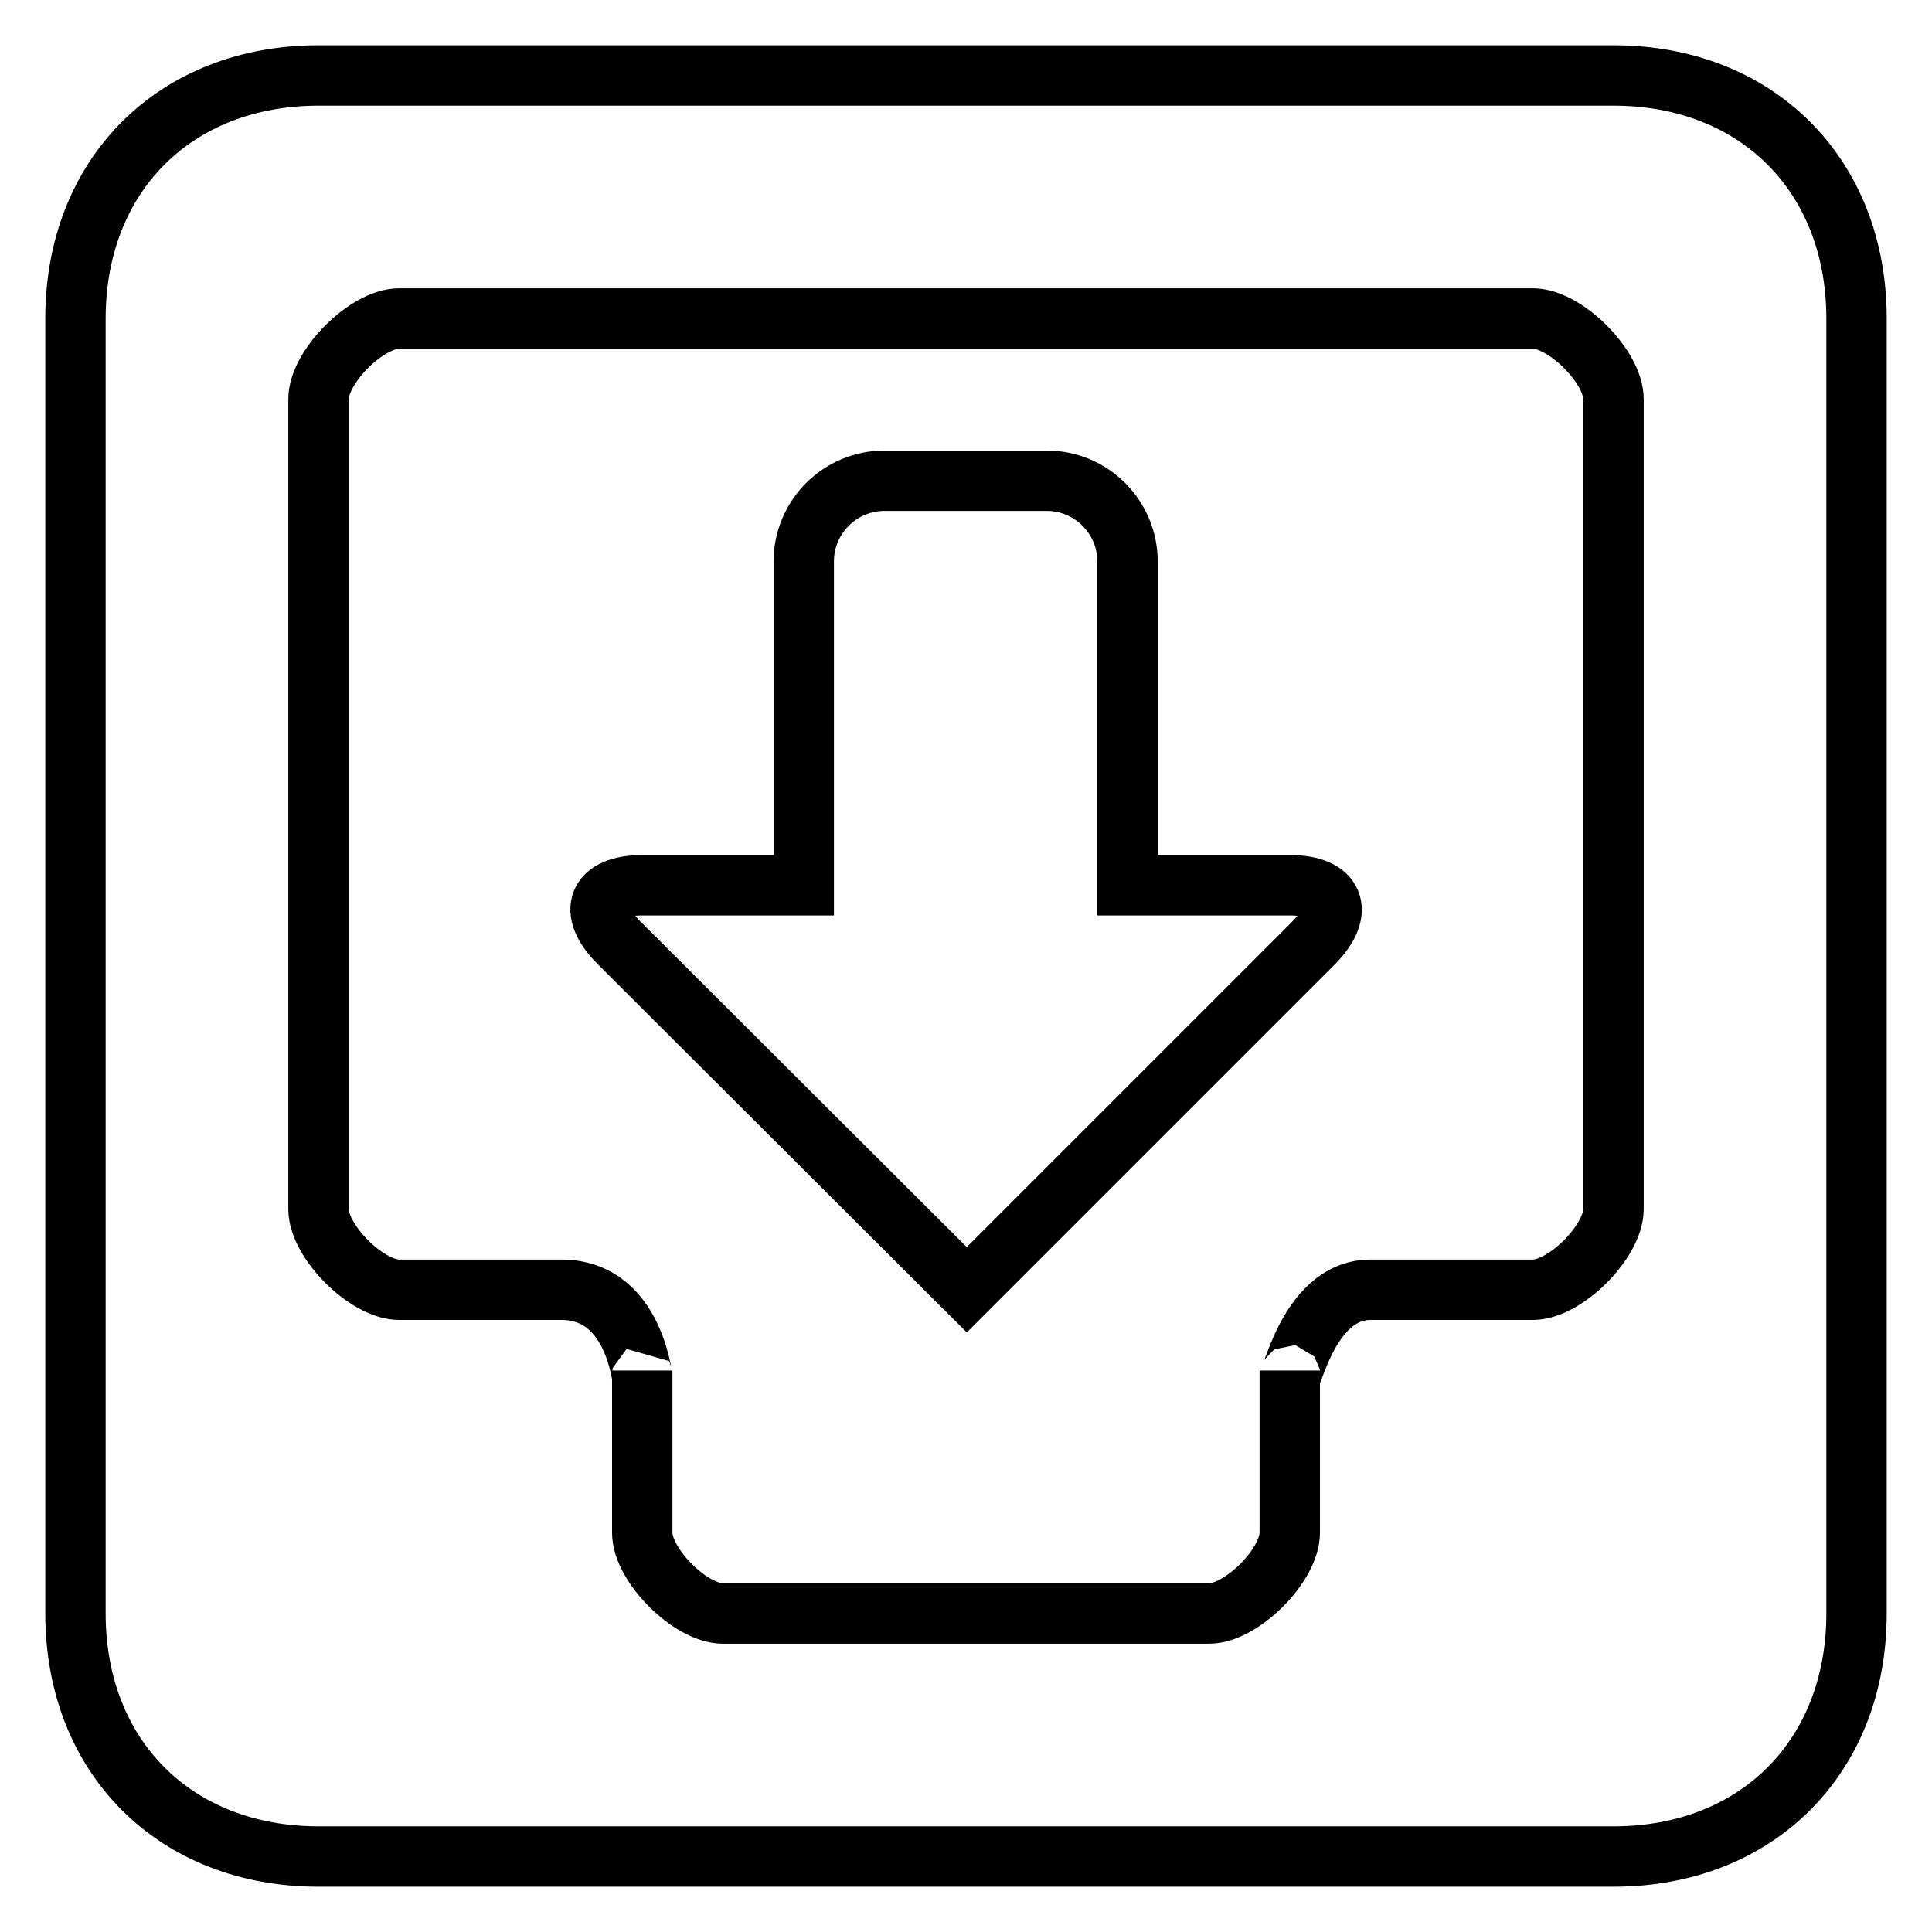
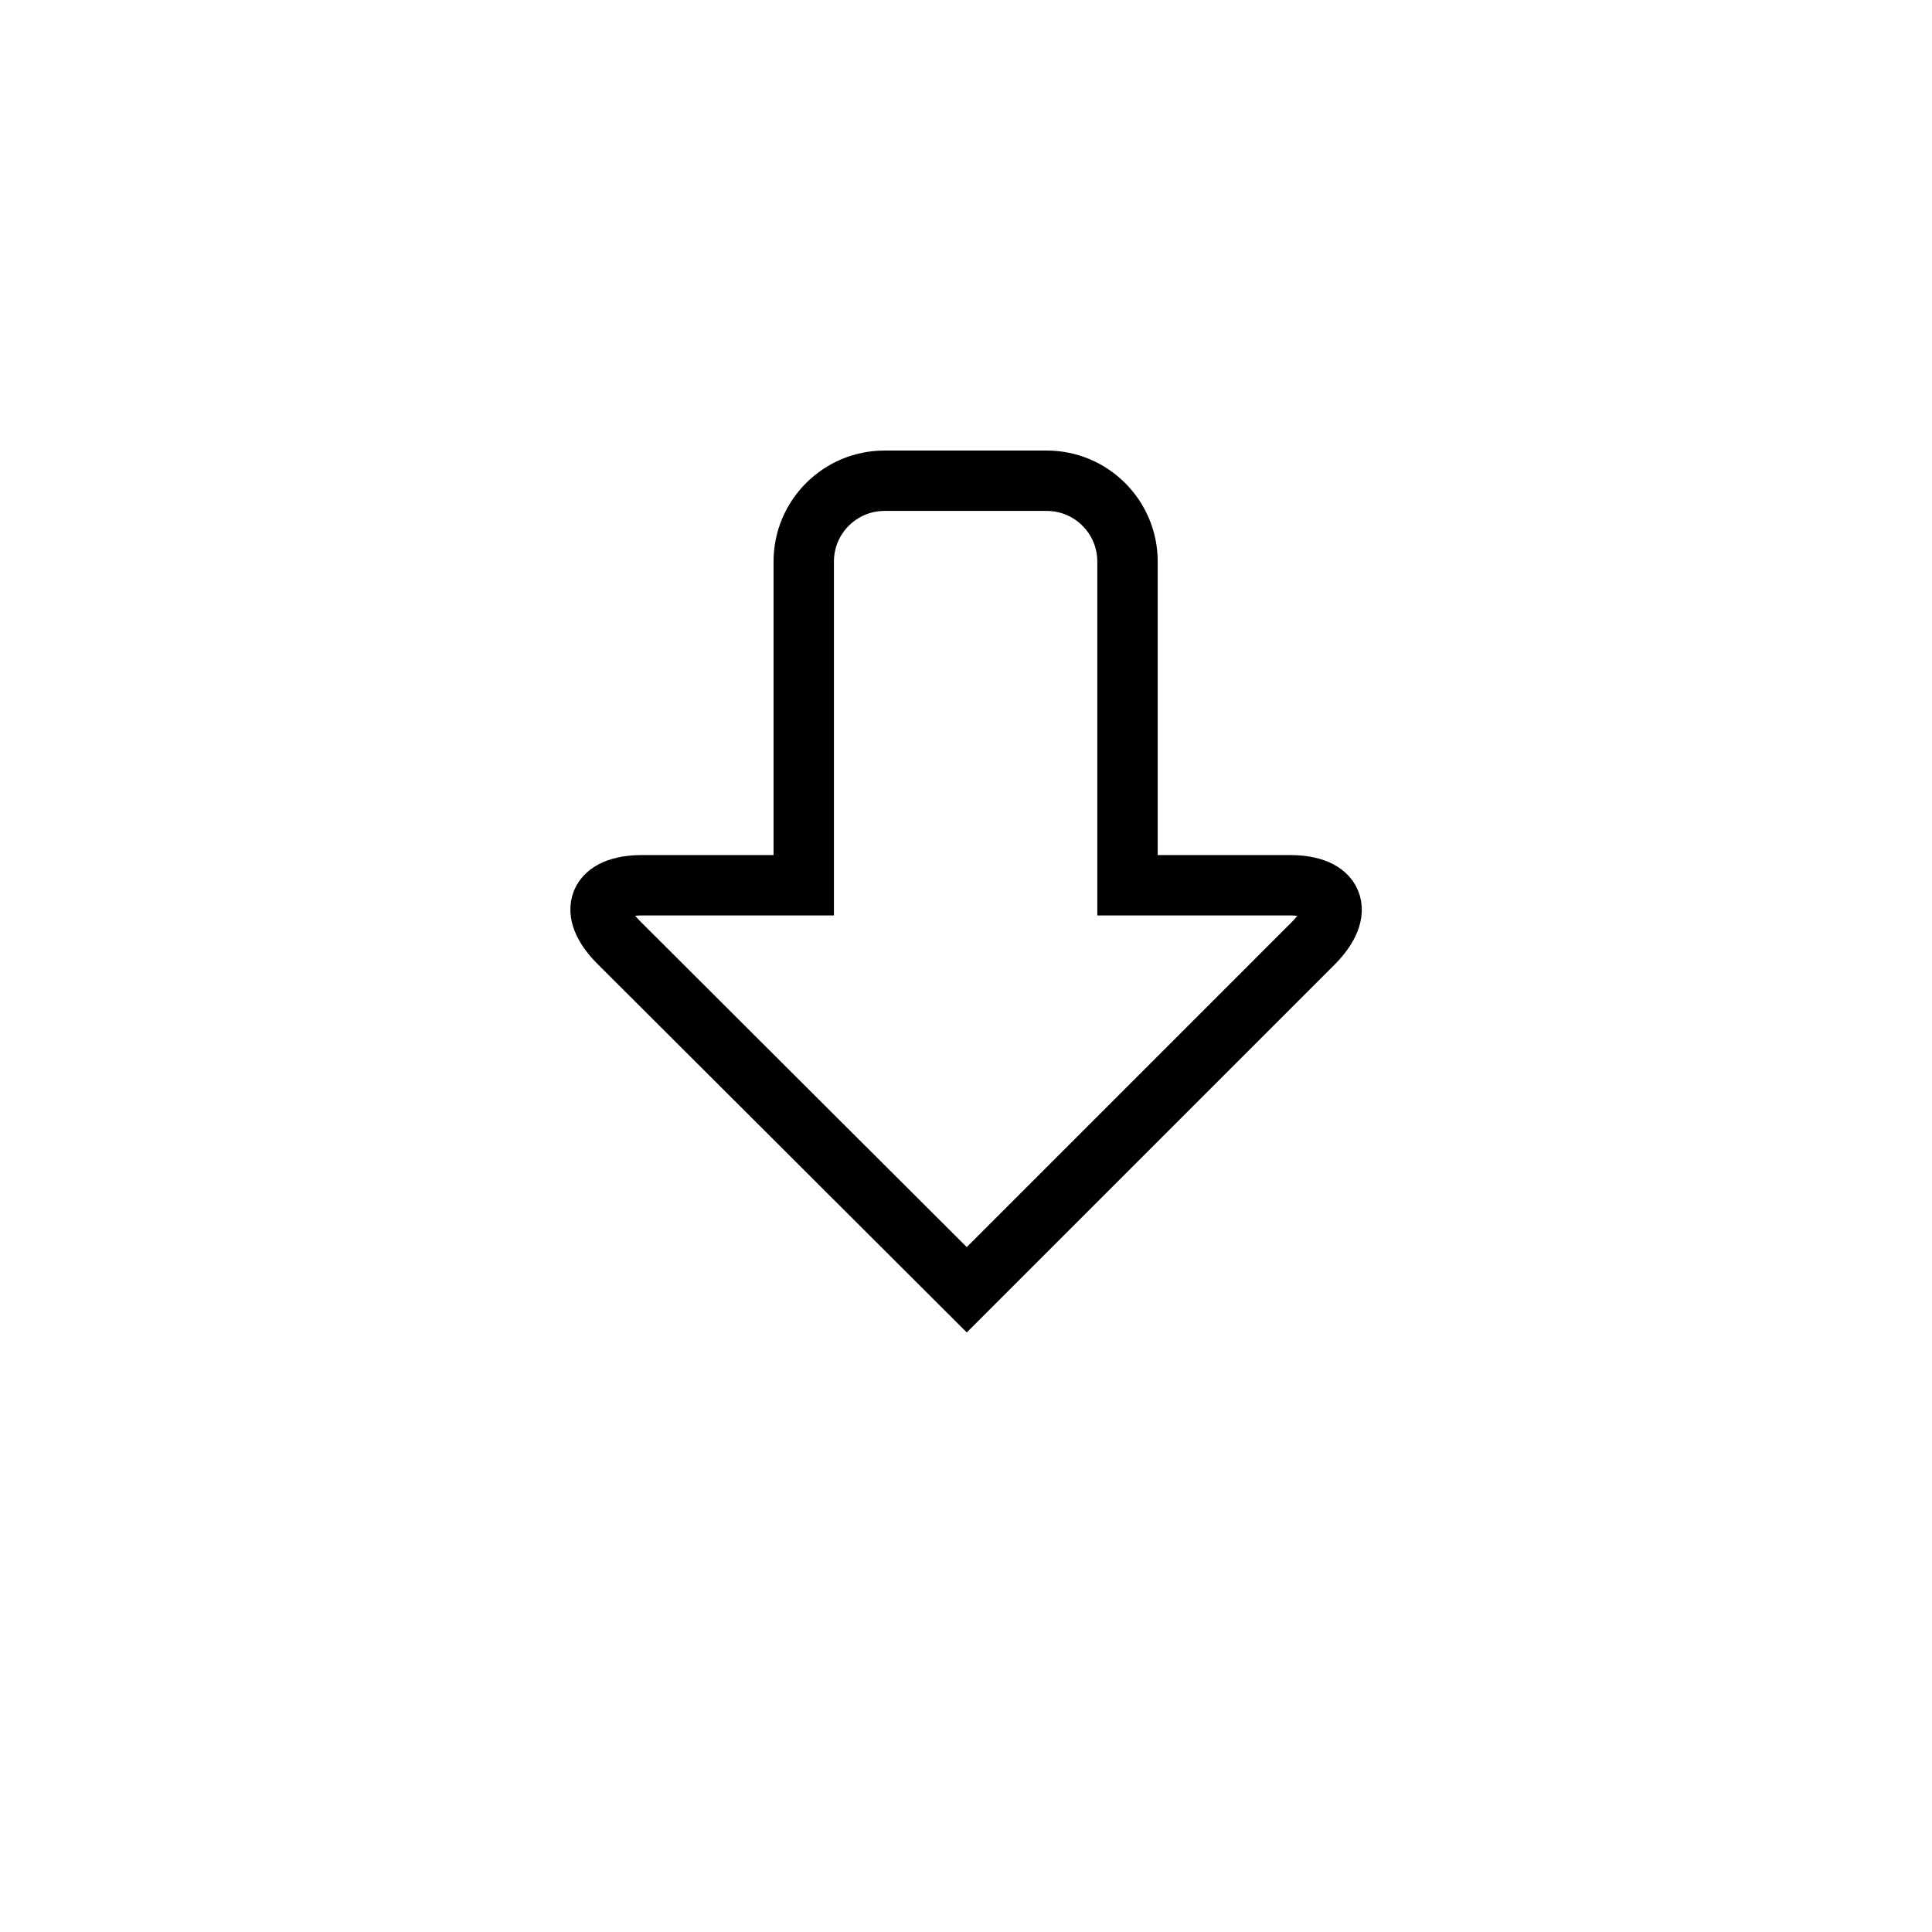
<svg xmlns="http://www.w3.org/2000/svg" version="1.1" x="0px" y="0px" viewBox="0 0 256 256" enable-background="new 0 0 256 256" xml:space="preserve">
  <g>
-     <path stroke-width="8" fill-opacity="0" stroke="#000000" d="M213.8,10H42.2C23.2,10,10,23.2,10,42.2v171.6c0,19,13.2,32.2,32.2,32.2h171.6c19,0,32.2-13.2,32.2-32.2 V42.2C246,23.2,232.8,10,213.8,10z M213.8,160.2c0,4.3-6.4,10.7-10.7,10.7h-21.5c-8.8,0-10.7,14.3-10.7,10.7v21.5 c0,4.3-6.4,10.7-10.7,10.7H95.8c-4.3,0-10.7-6.4-10.7-10.7v-21.5c0,3.6-0.1-10.7-10.7-10.7H52.9c-4.3,0-10.7-6.4-10.7-10.7V52.9 c0-4.3,6.4-10.7,10.7-10.7h150.2c4.3,0,10.7,6.4,10.7,10.7V160.2z" />
    <path stroke-width="8" fill-opacity="0" stroke="#000000" d="M170.9,117.3h-21.5V74.4c0-5.9-4.8-10.7-10.7-10.7h-21.5c-5.9,0-10.7,4.8-10.7,10.7v42.9H85.1 c-5.9,0-7.3,3.4-3.1,7.6l46.1,46l46-46C178.2,120.7,176.8,117.3,170.9,117.3L170.9,117.3z" />
  </g>
</svg>